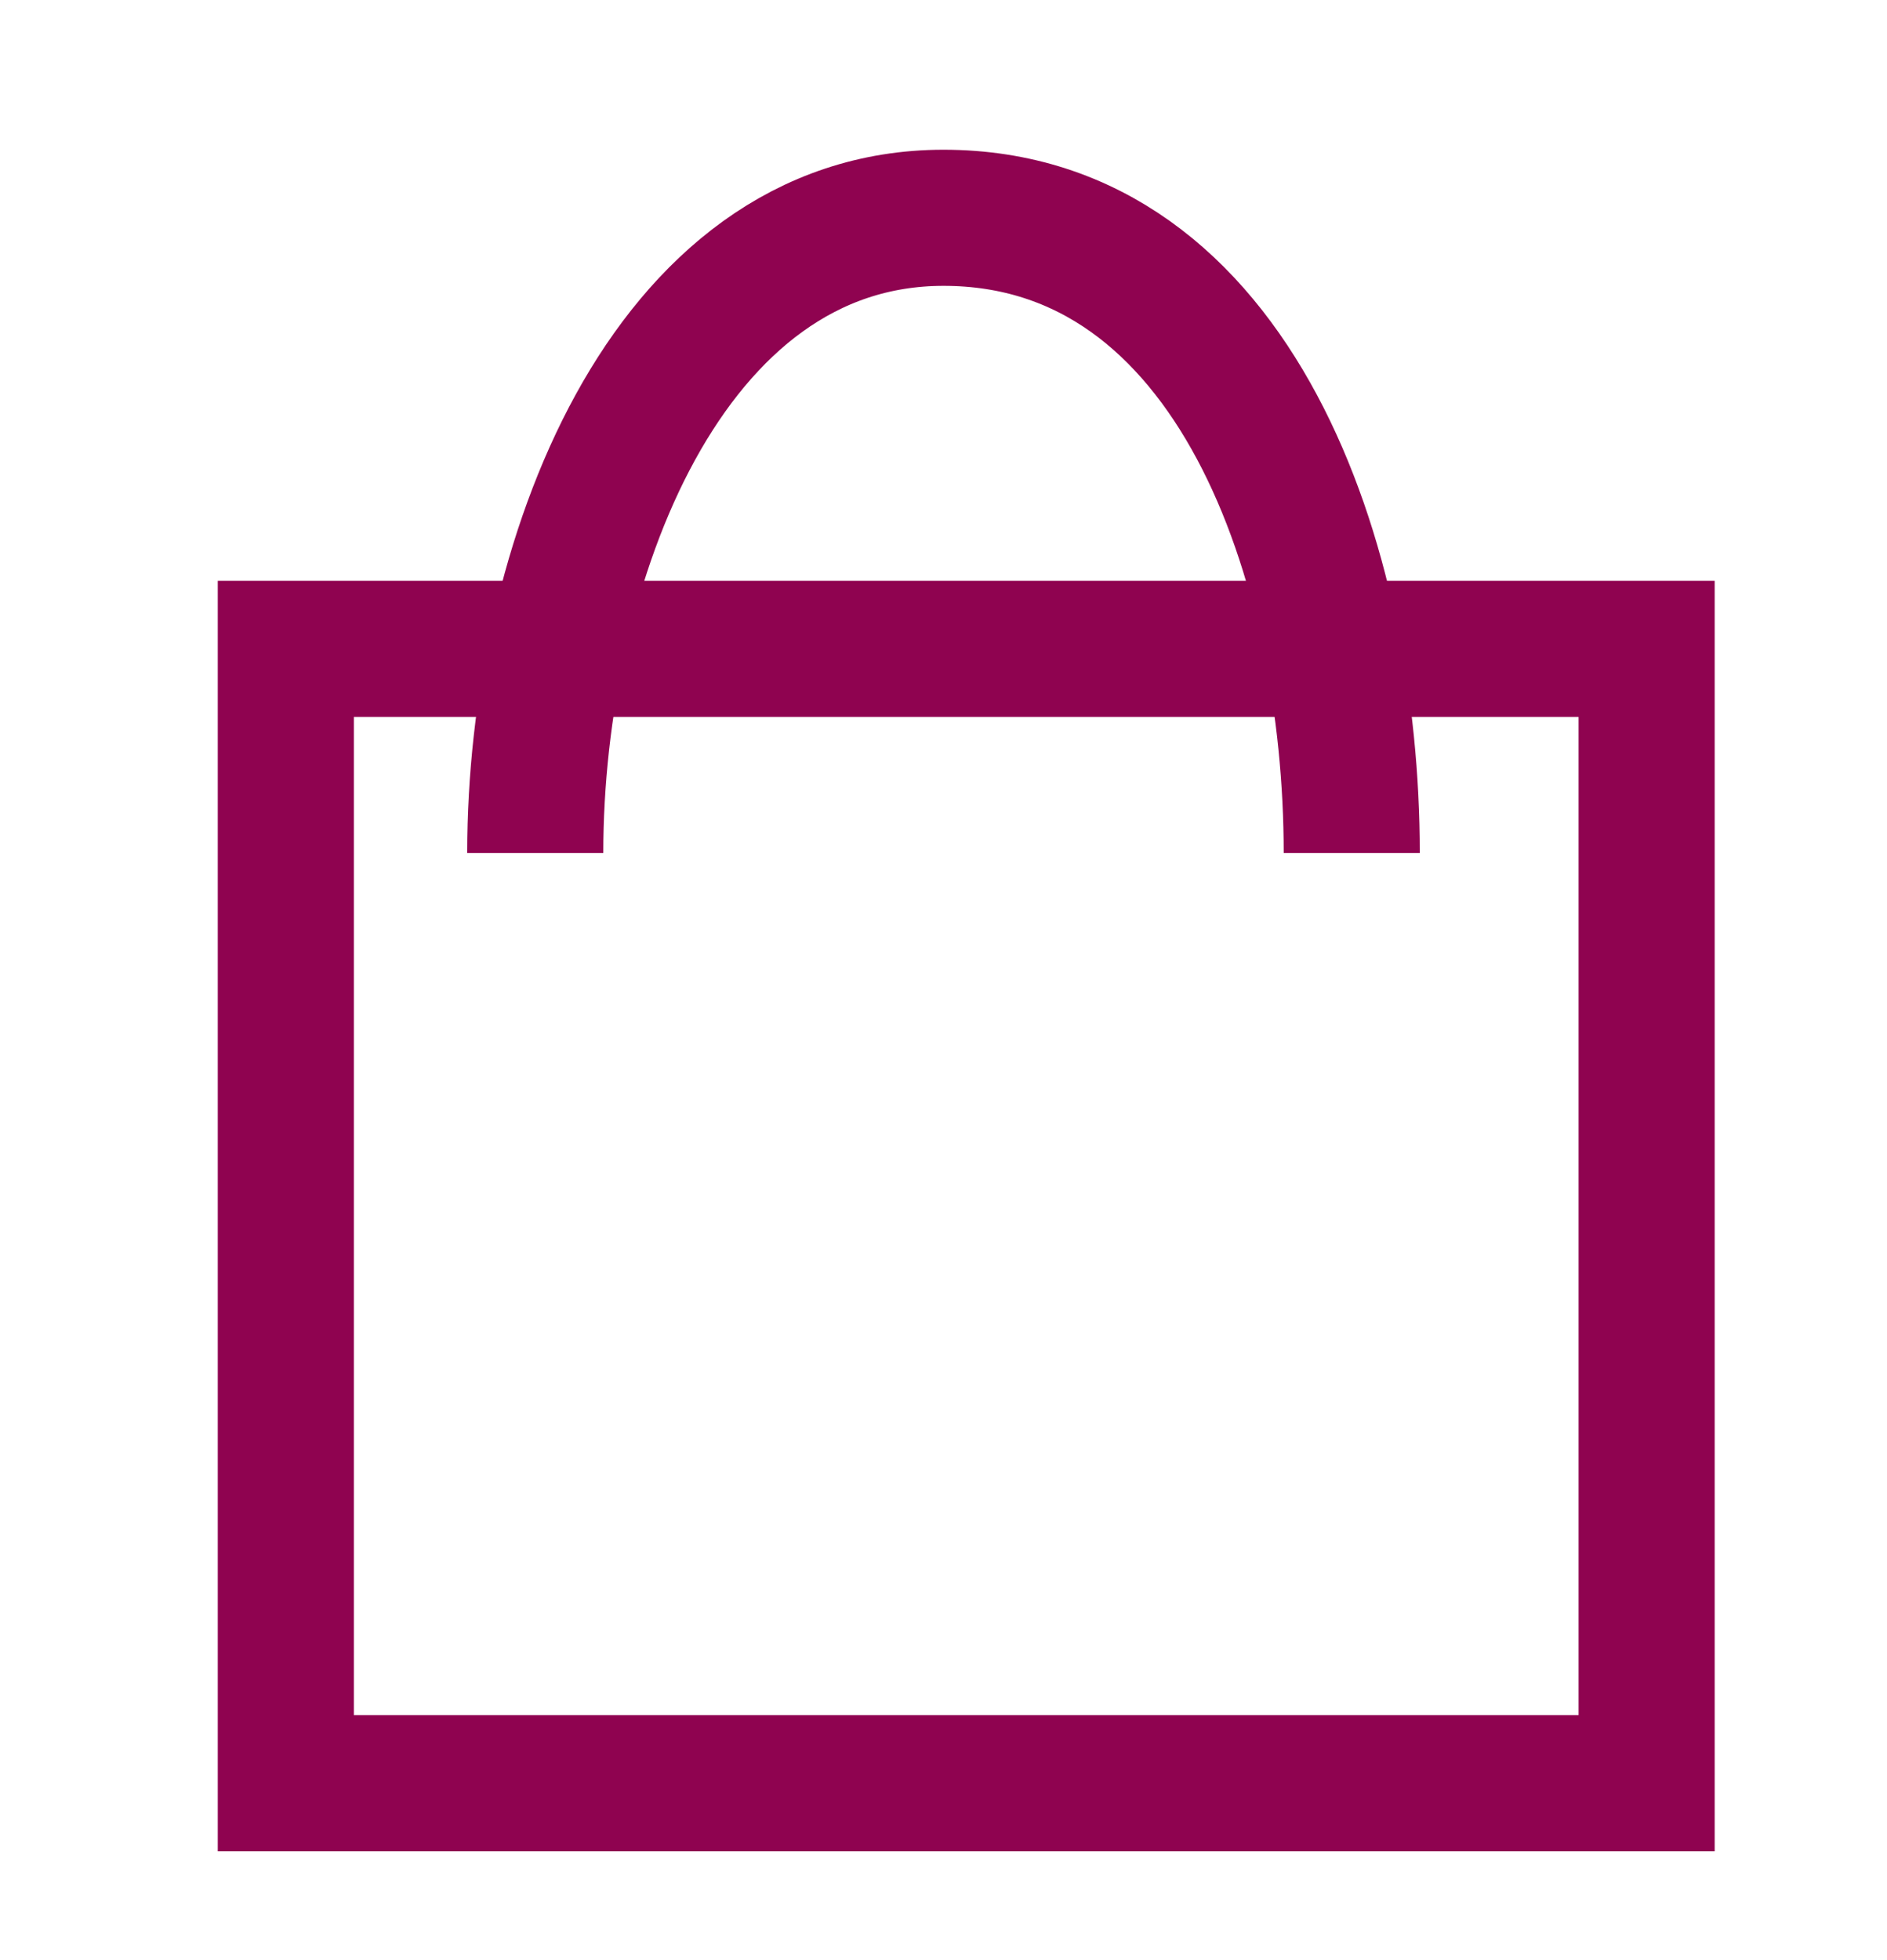
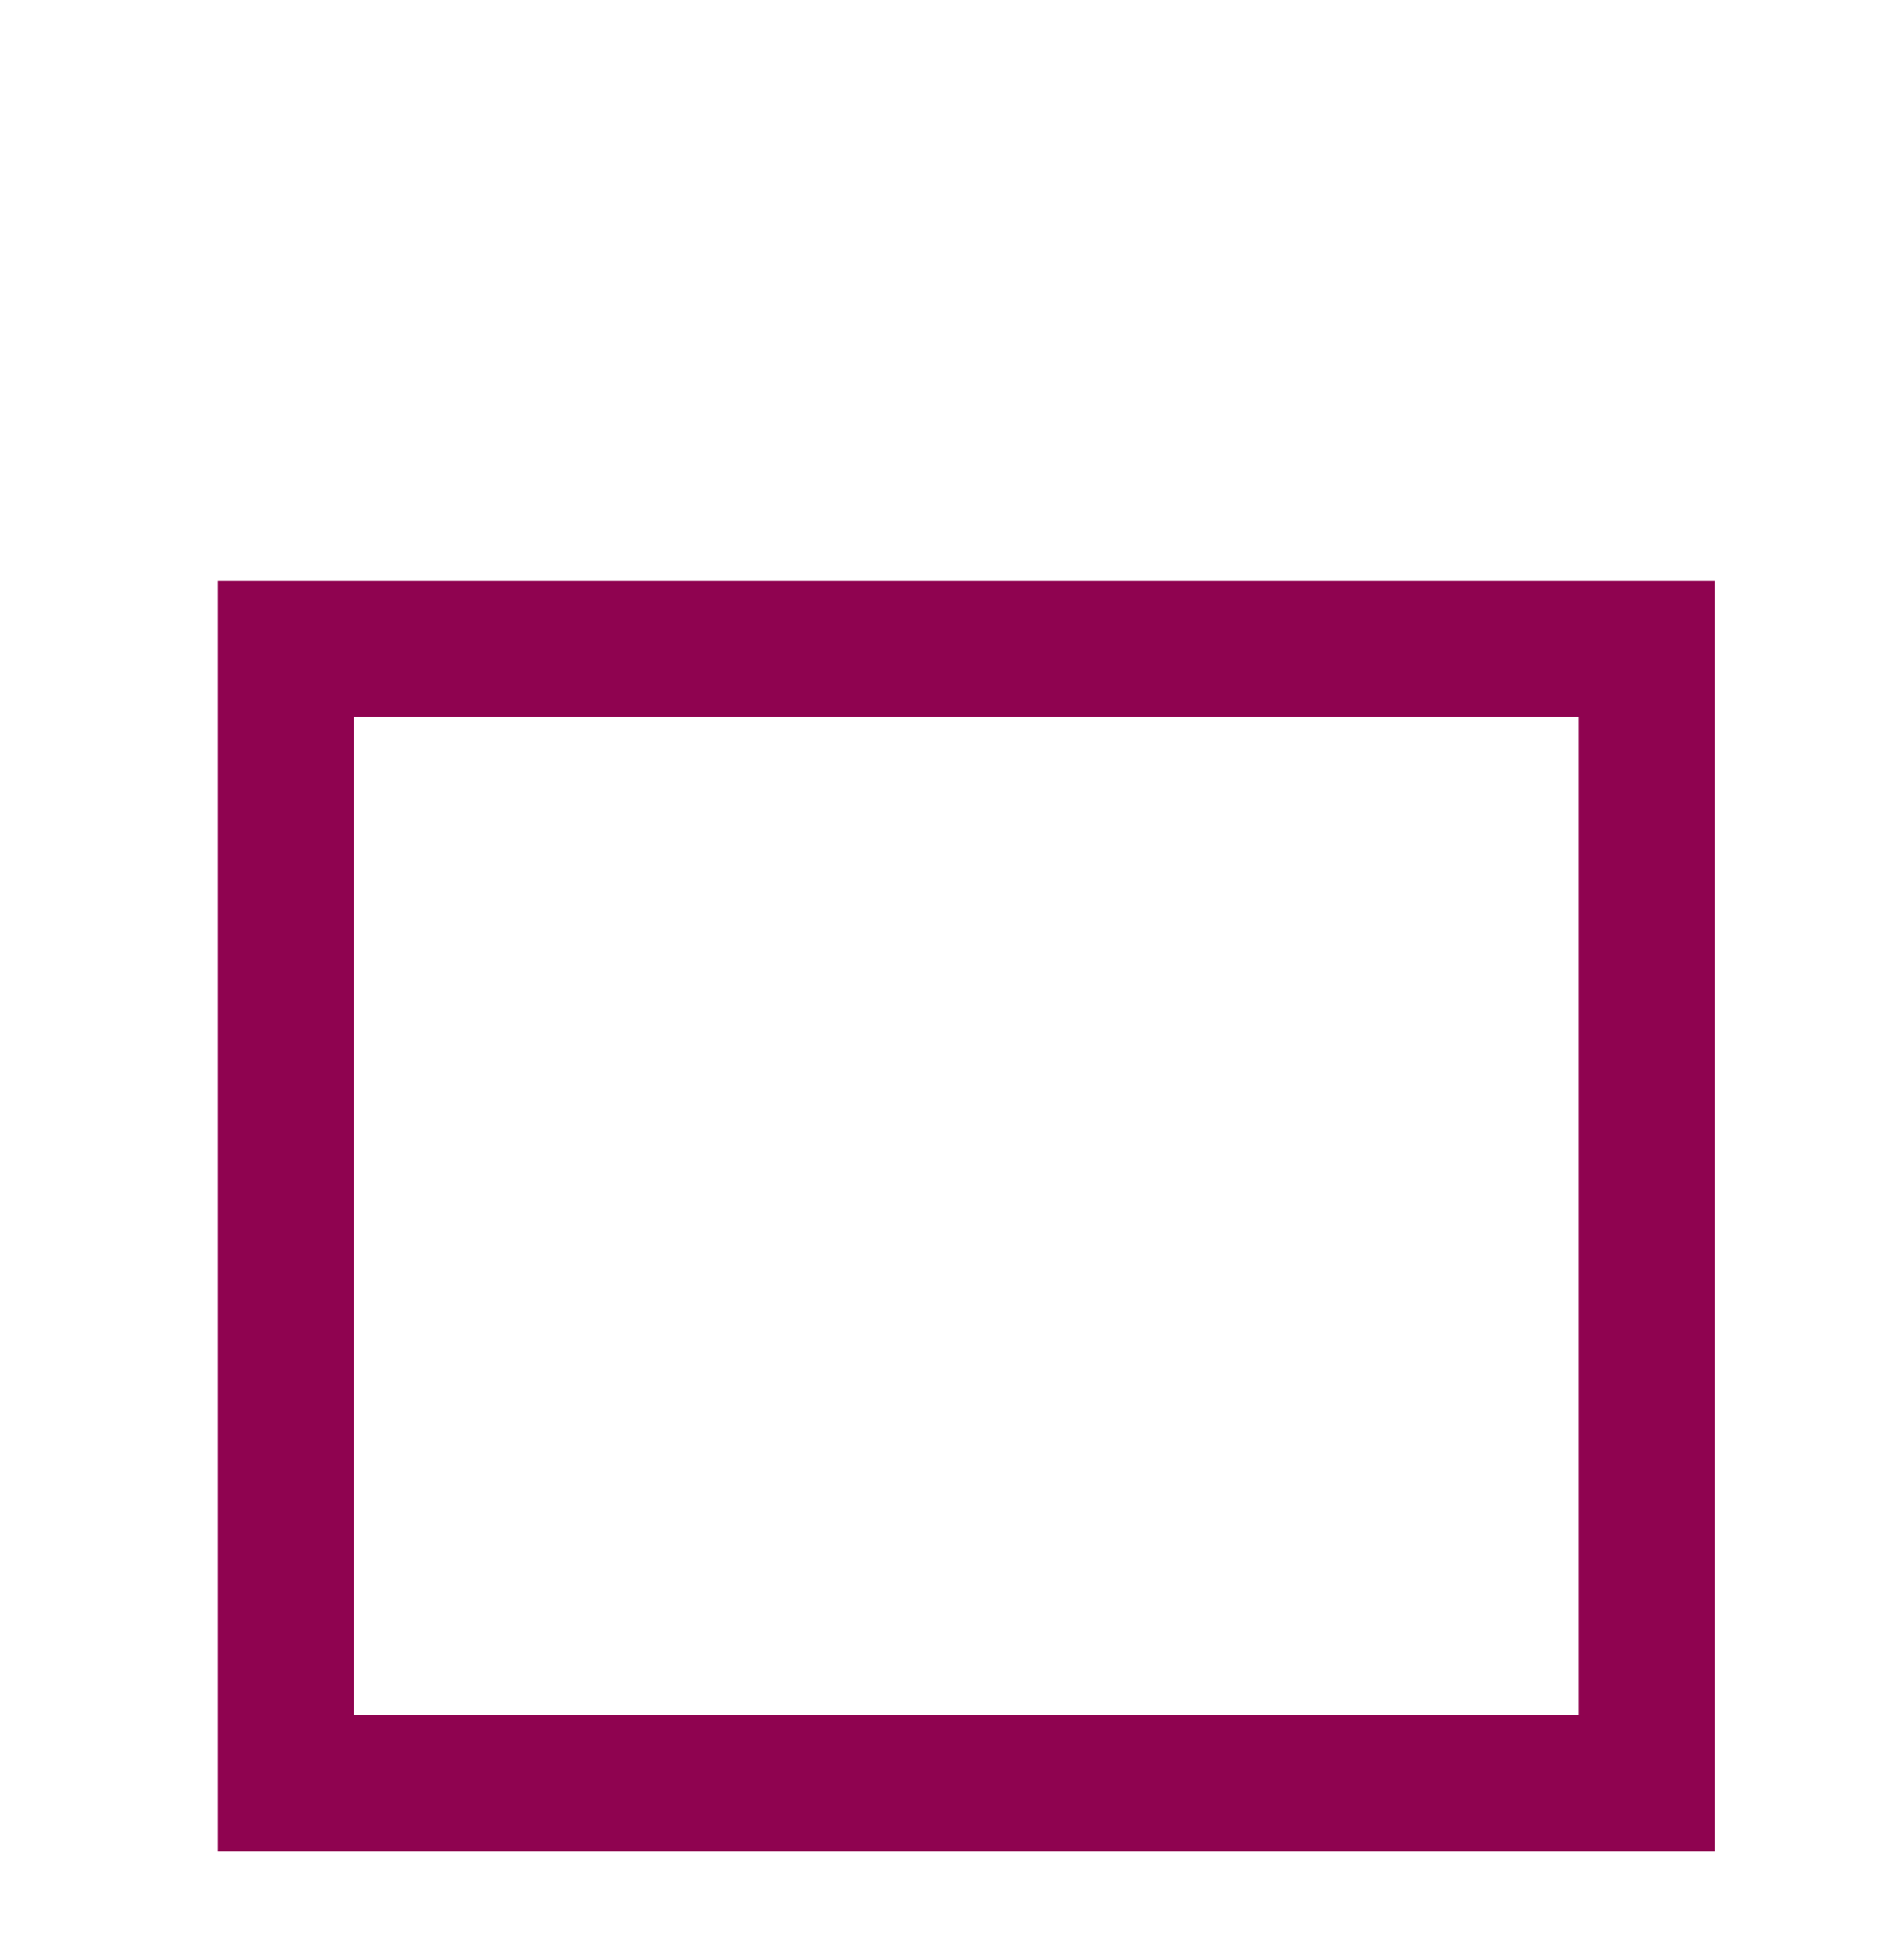
<svg xmlns="http://www.w3.org/2000/svg" width="26" height="27" viewBox="0 0 26 27" fill="none">
-   <path d="M18.625 11.75C18.625 7.77 17.018 3 13 3C9.183 3 7.375 7.77 7.375 11.75" stroke="#8F0350" stroke-width="1.875" />
  <rect x="3.938" y="8.938" width="18.75" height="15.625" stroke="#8F0350" stroke-width="1.875" />
</svg>